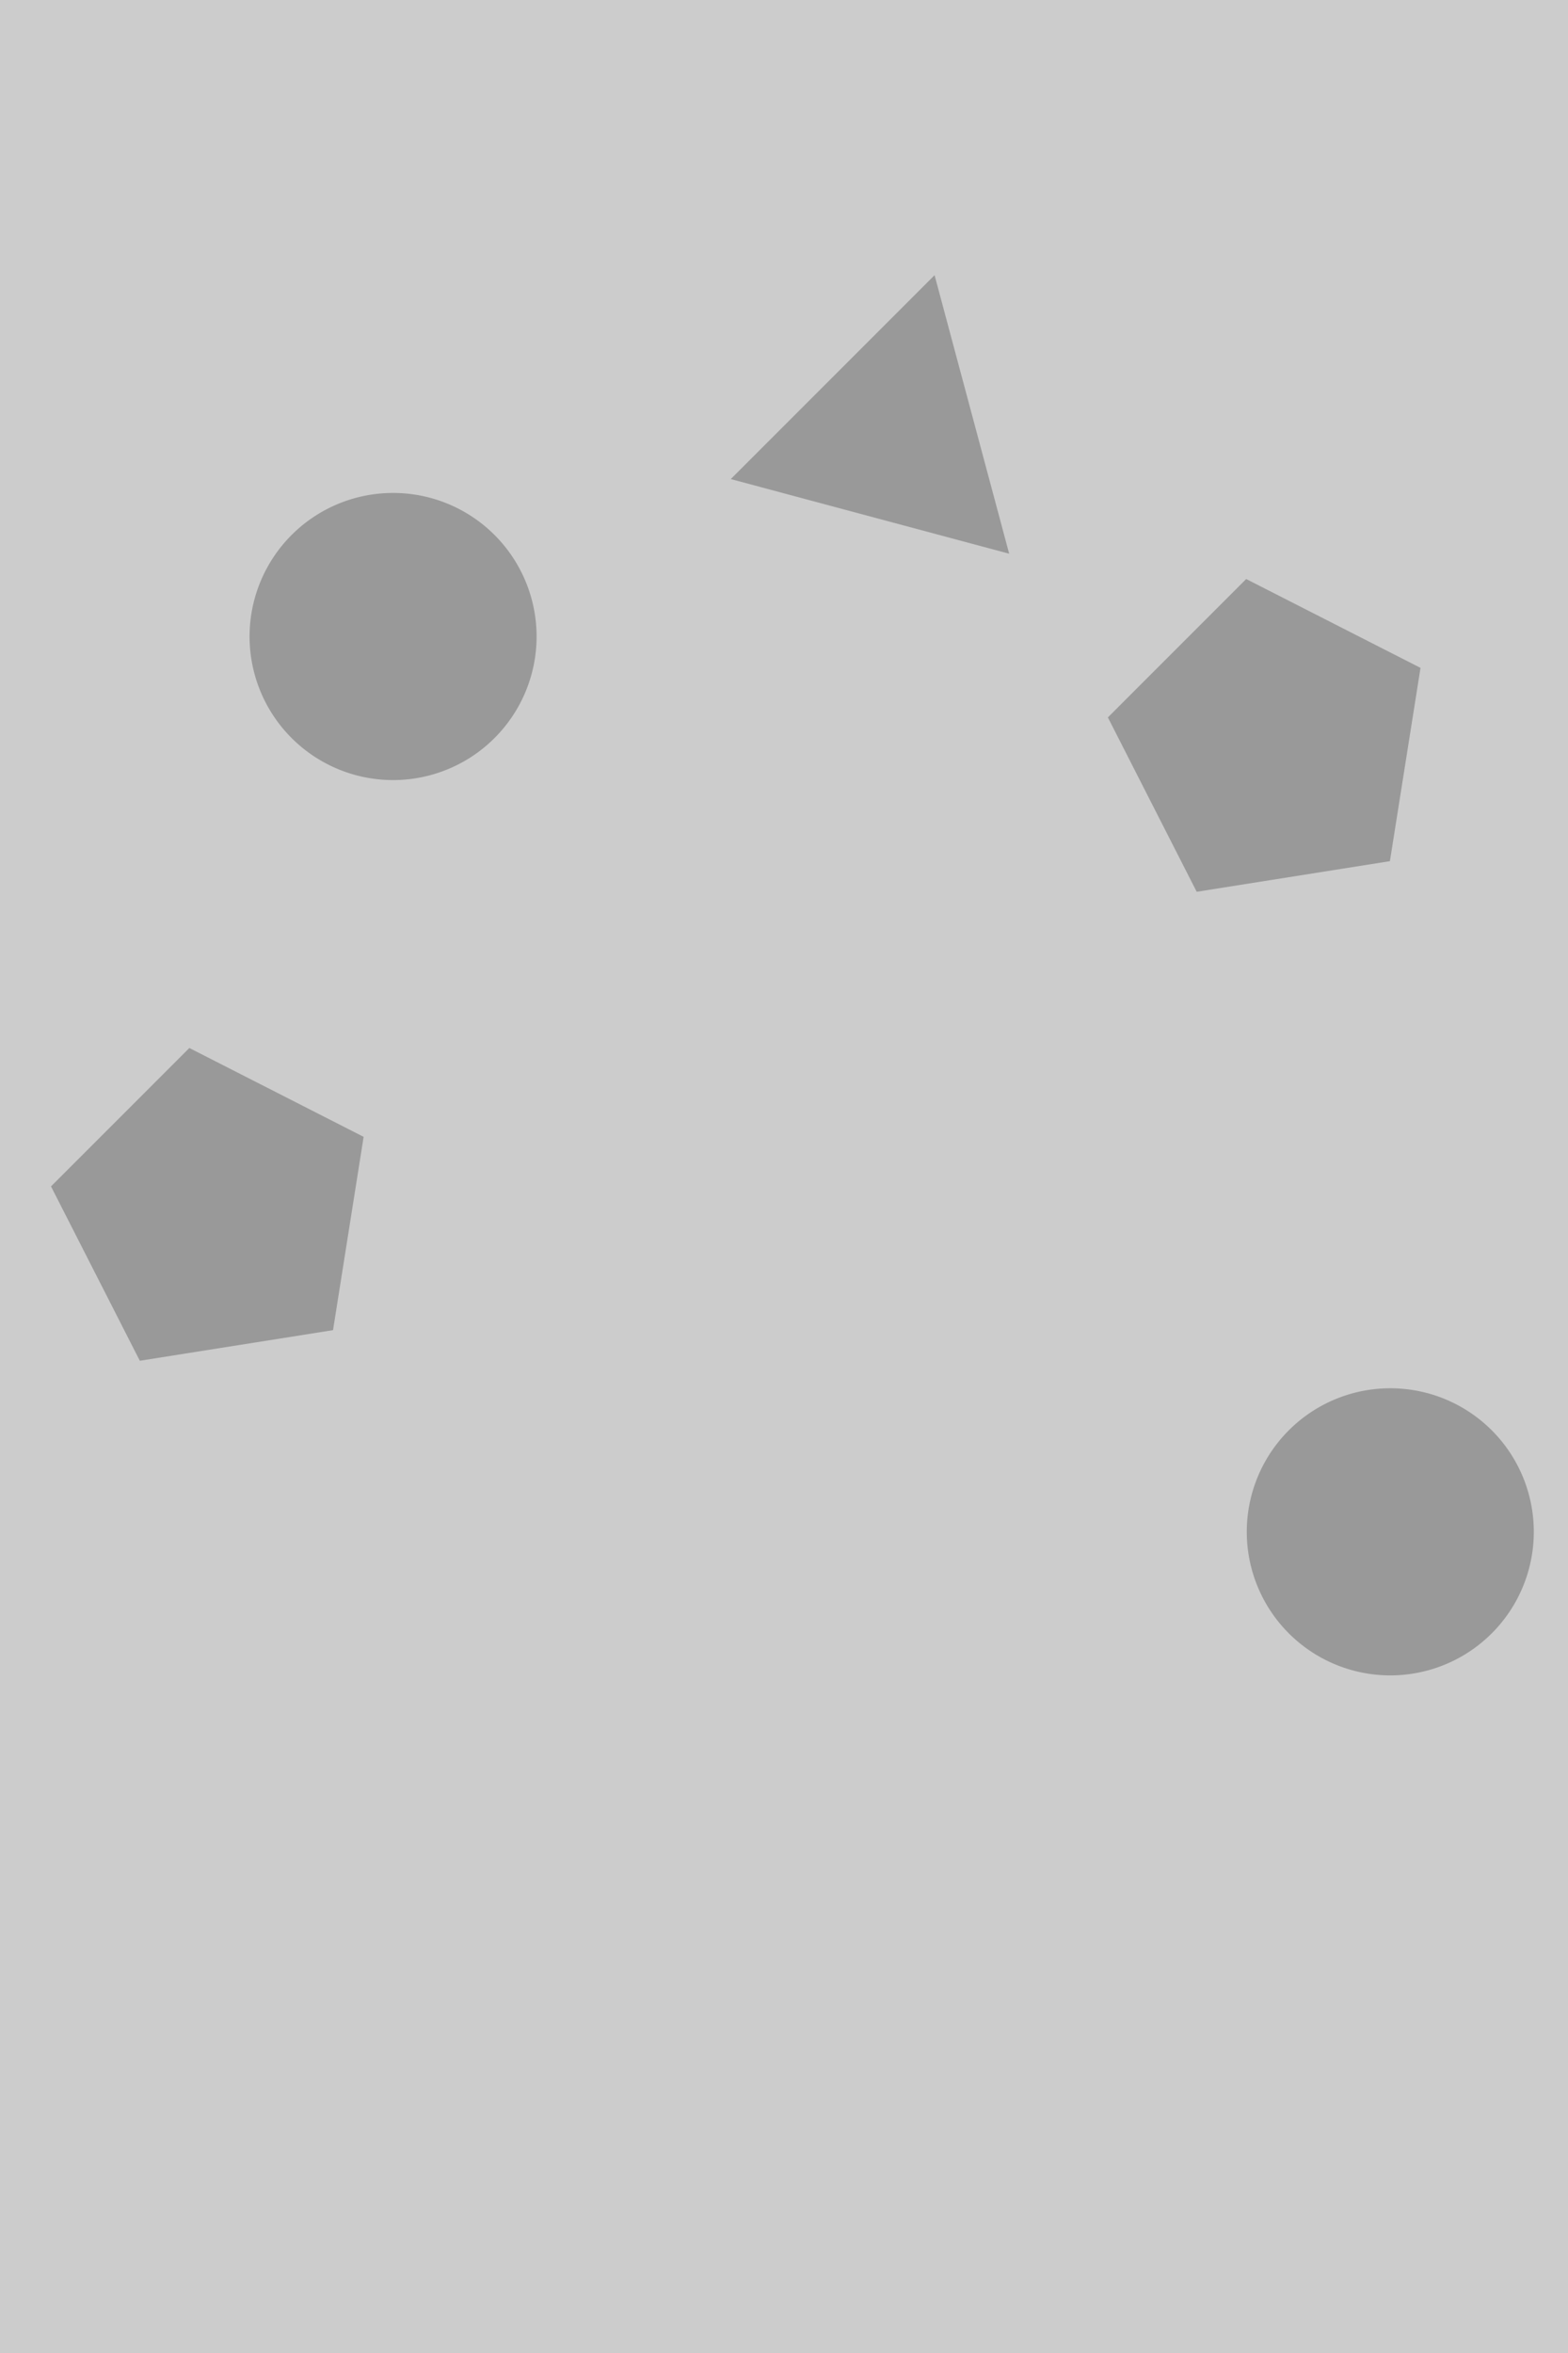
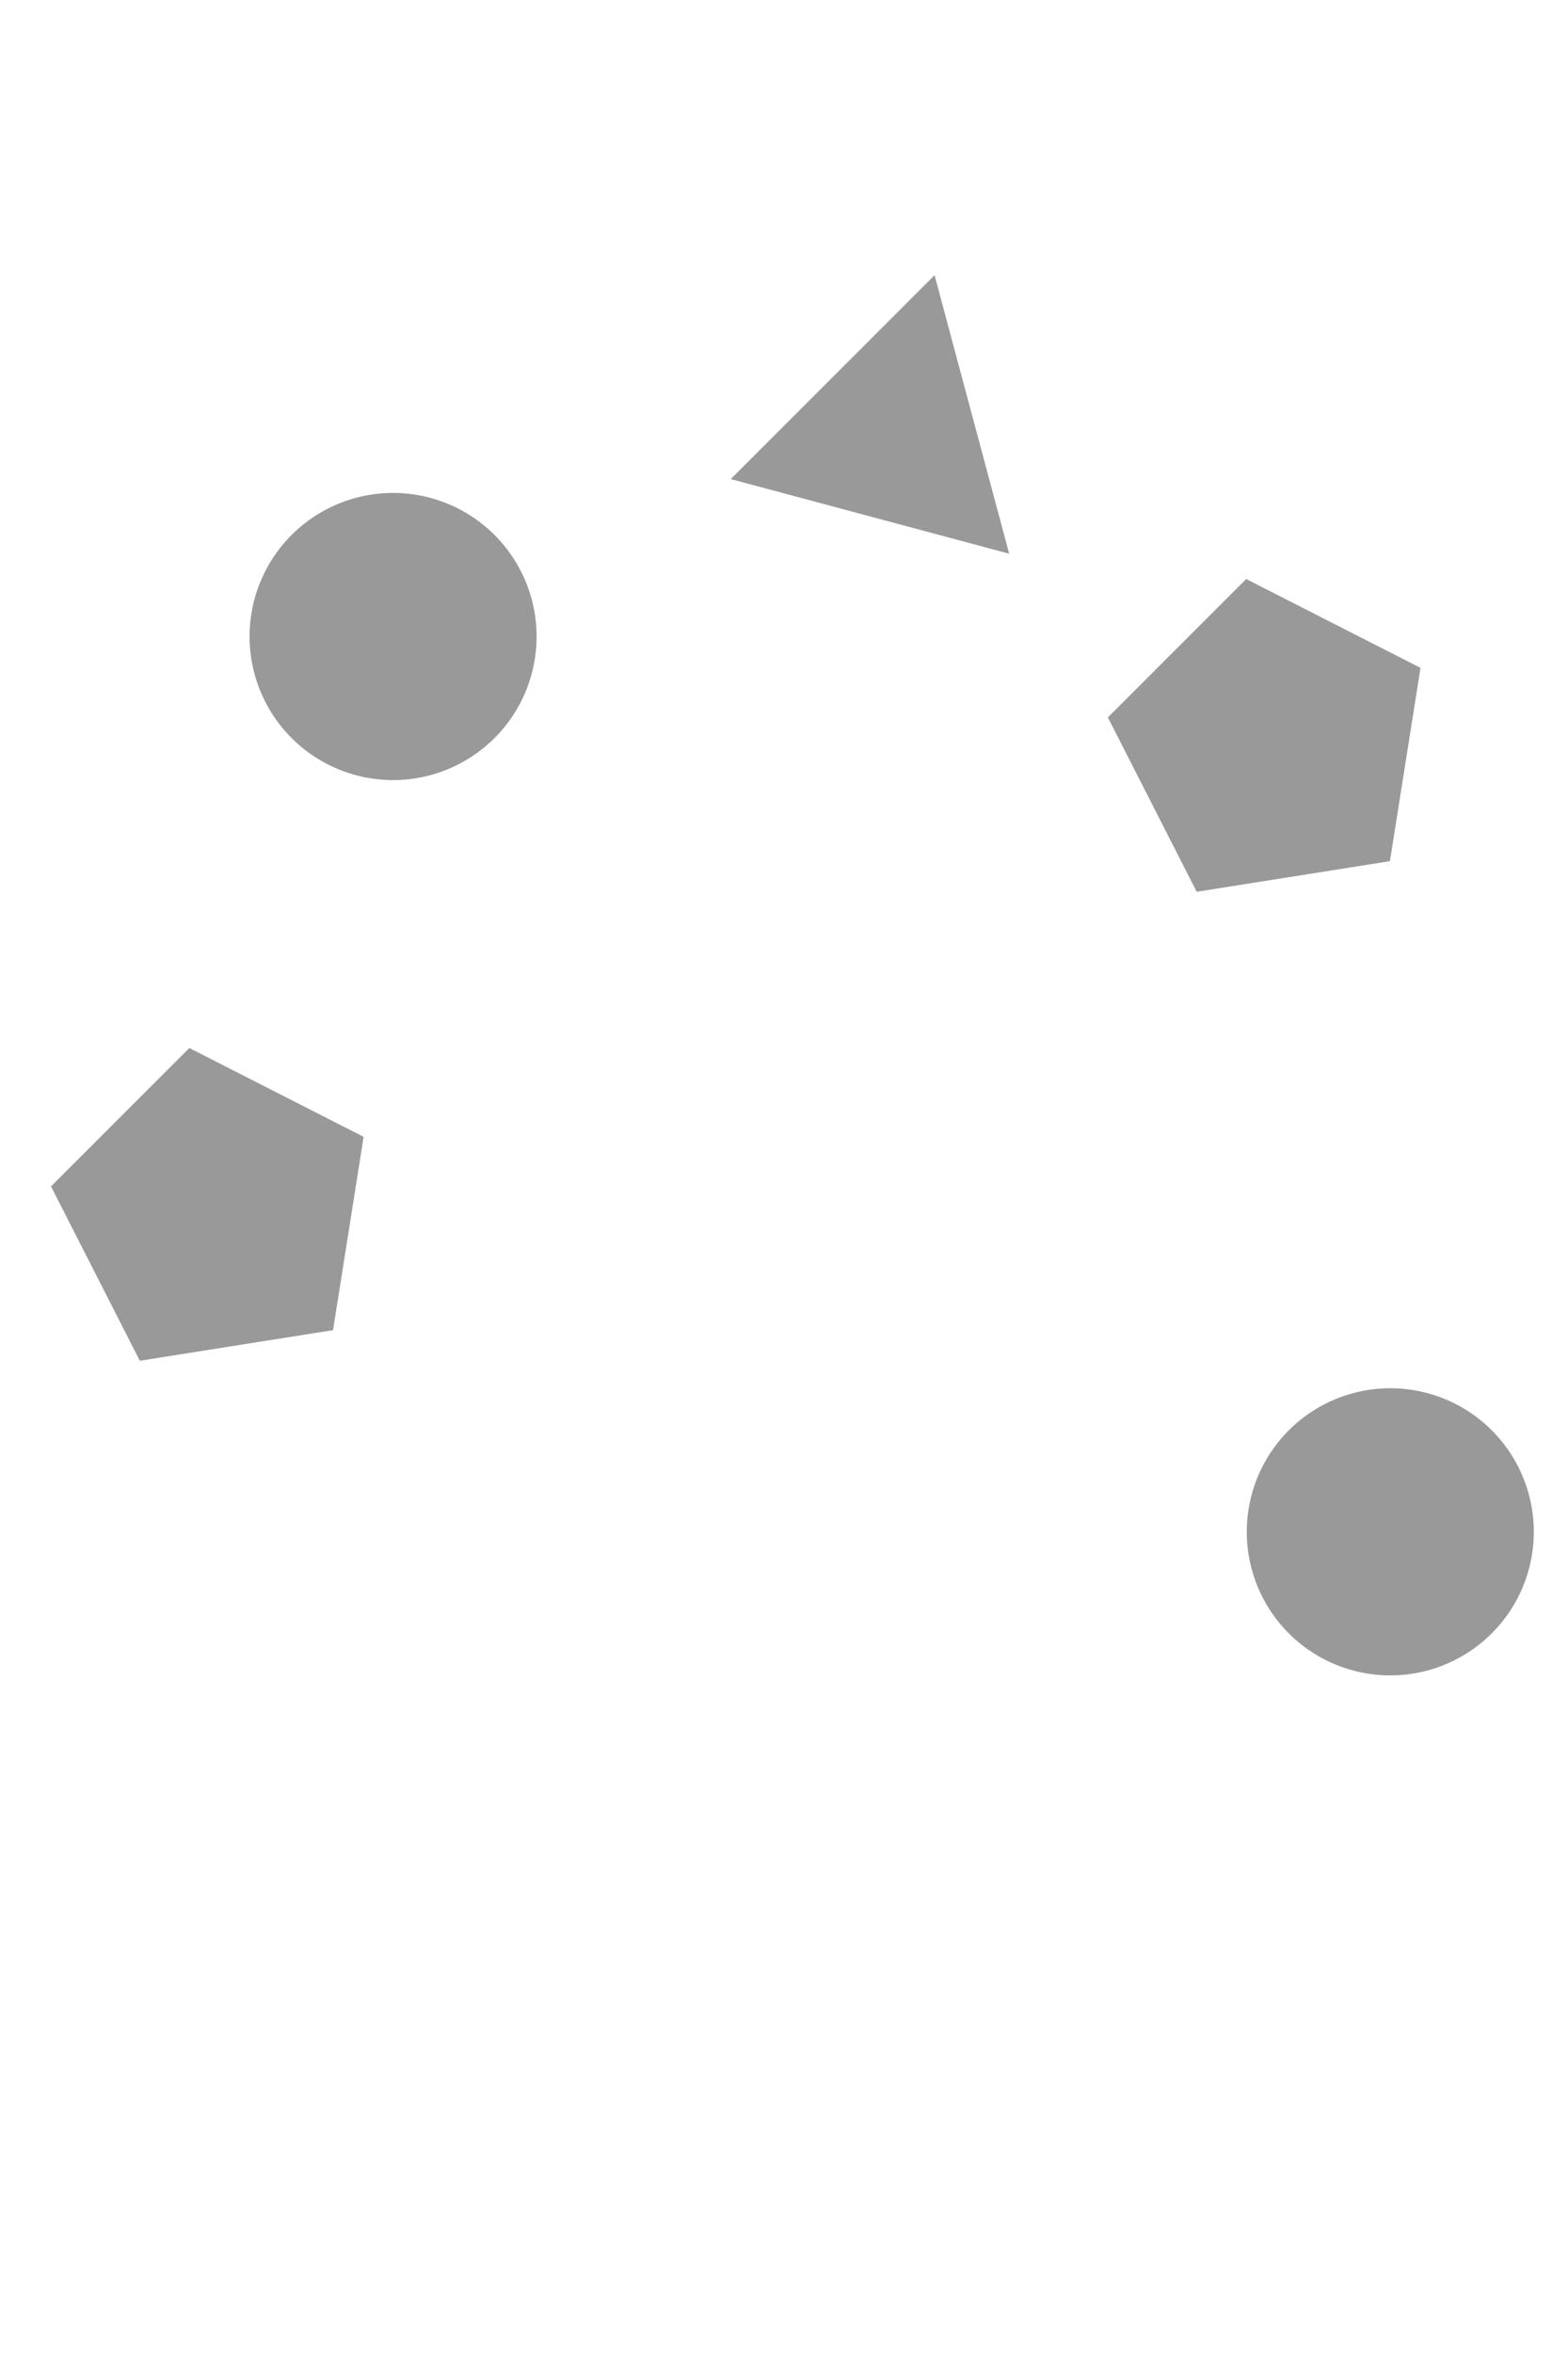
<svg xmlns="http://www.w3.org/2000/svg" height="480" width="320" viewBox="0 0 320 480">
-   <path fill="#ccc" d="M0 0h320v480H0z" />
  <path d="M205.954 112.953l-56.818-15.224 41.594-41.594zM109.507 129.845a29.287 29.287 0 01-29.288 29.287 29.287 29.287 0 01-29.287-29.287 29.287 29.287 0 0129.287-29.287 29.287 29.287 0 0129.288 29.287zM67.966 271.343l-39.432 6.245-18.125-35.572 28.23-28.23L74.21 231.91zM313.02 312.485a29.287 29.287 0 01-29.288 29.287 29.287 29.287 0 01-29.287-29.287 29.287 29.287 0 0129.287-29.287 29.287 29.287 0 0129.288 29.287zM283.655 175.675l-39.432 6.245-18.125-35.572 28.23-28.23 35.572 18.125z" fill="#999" />
</svg>